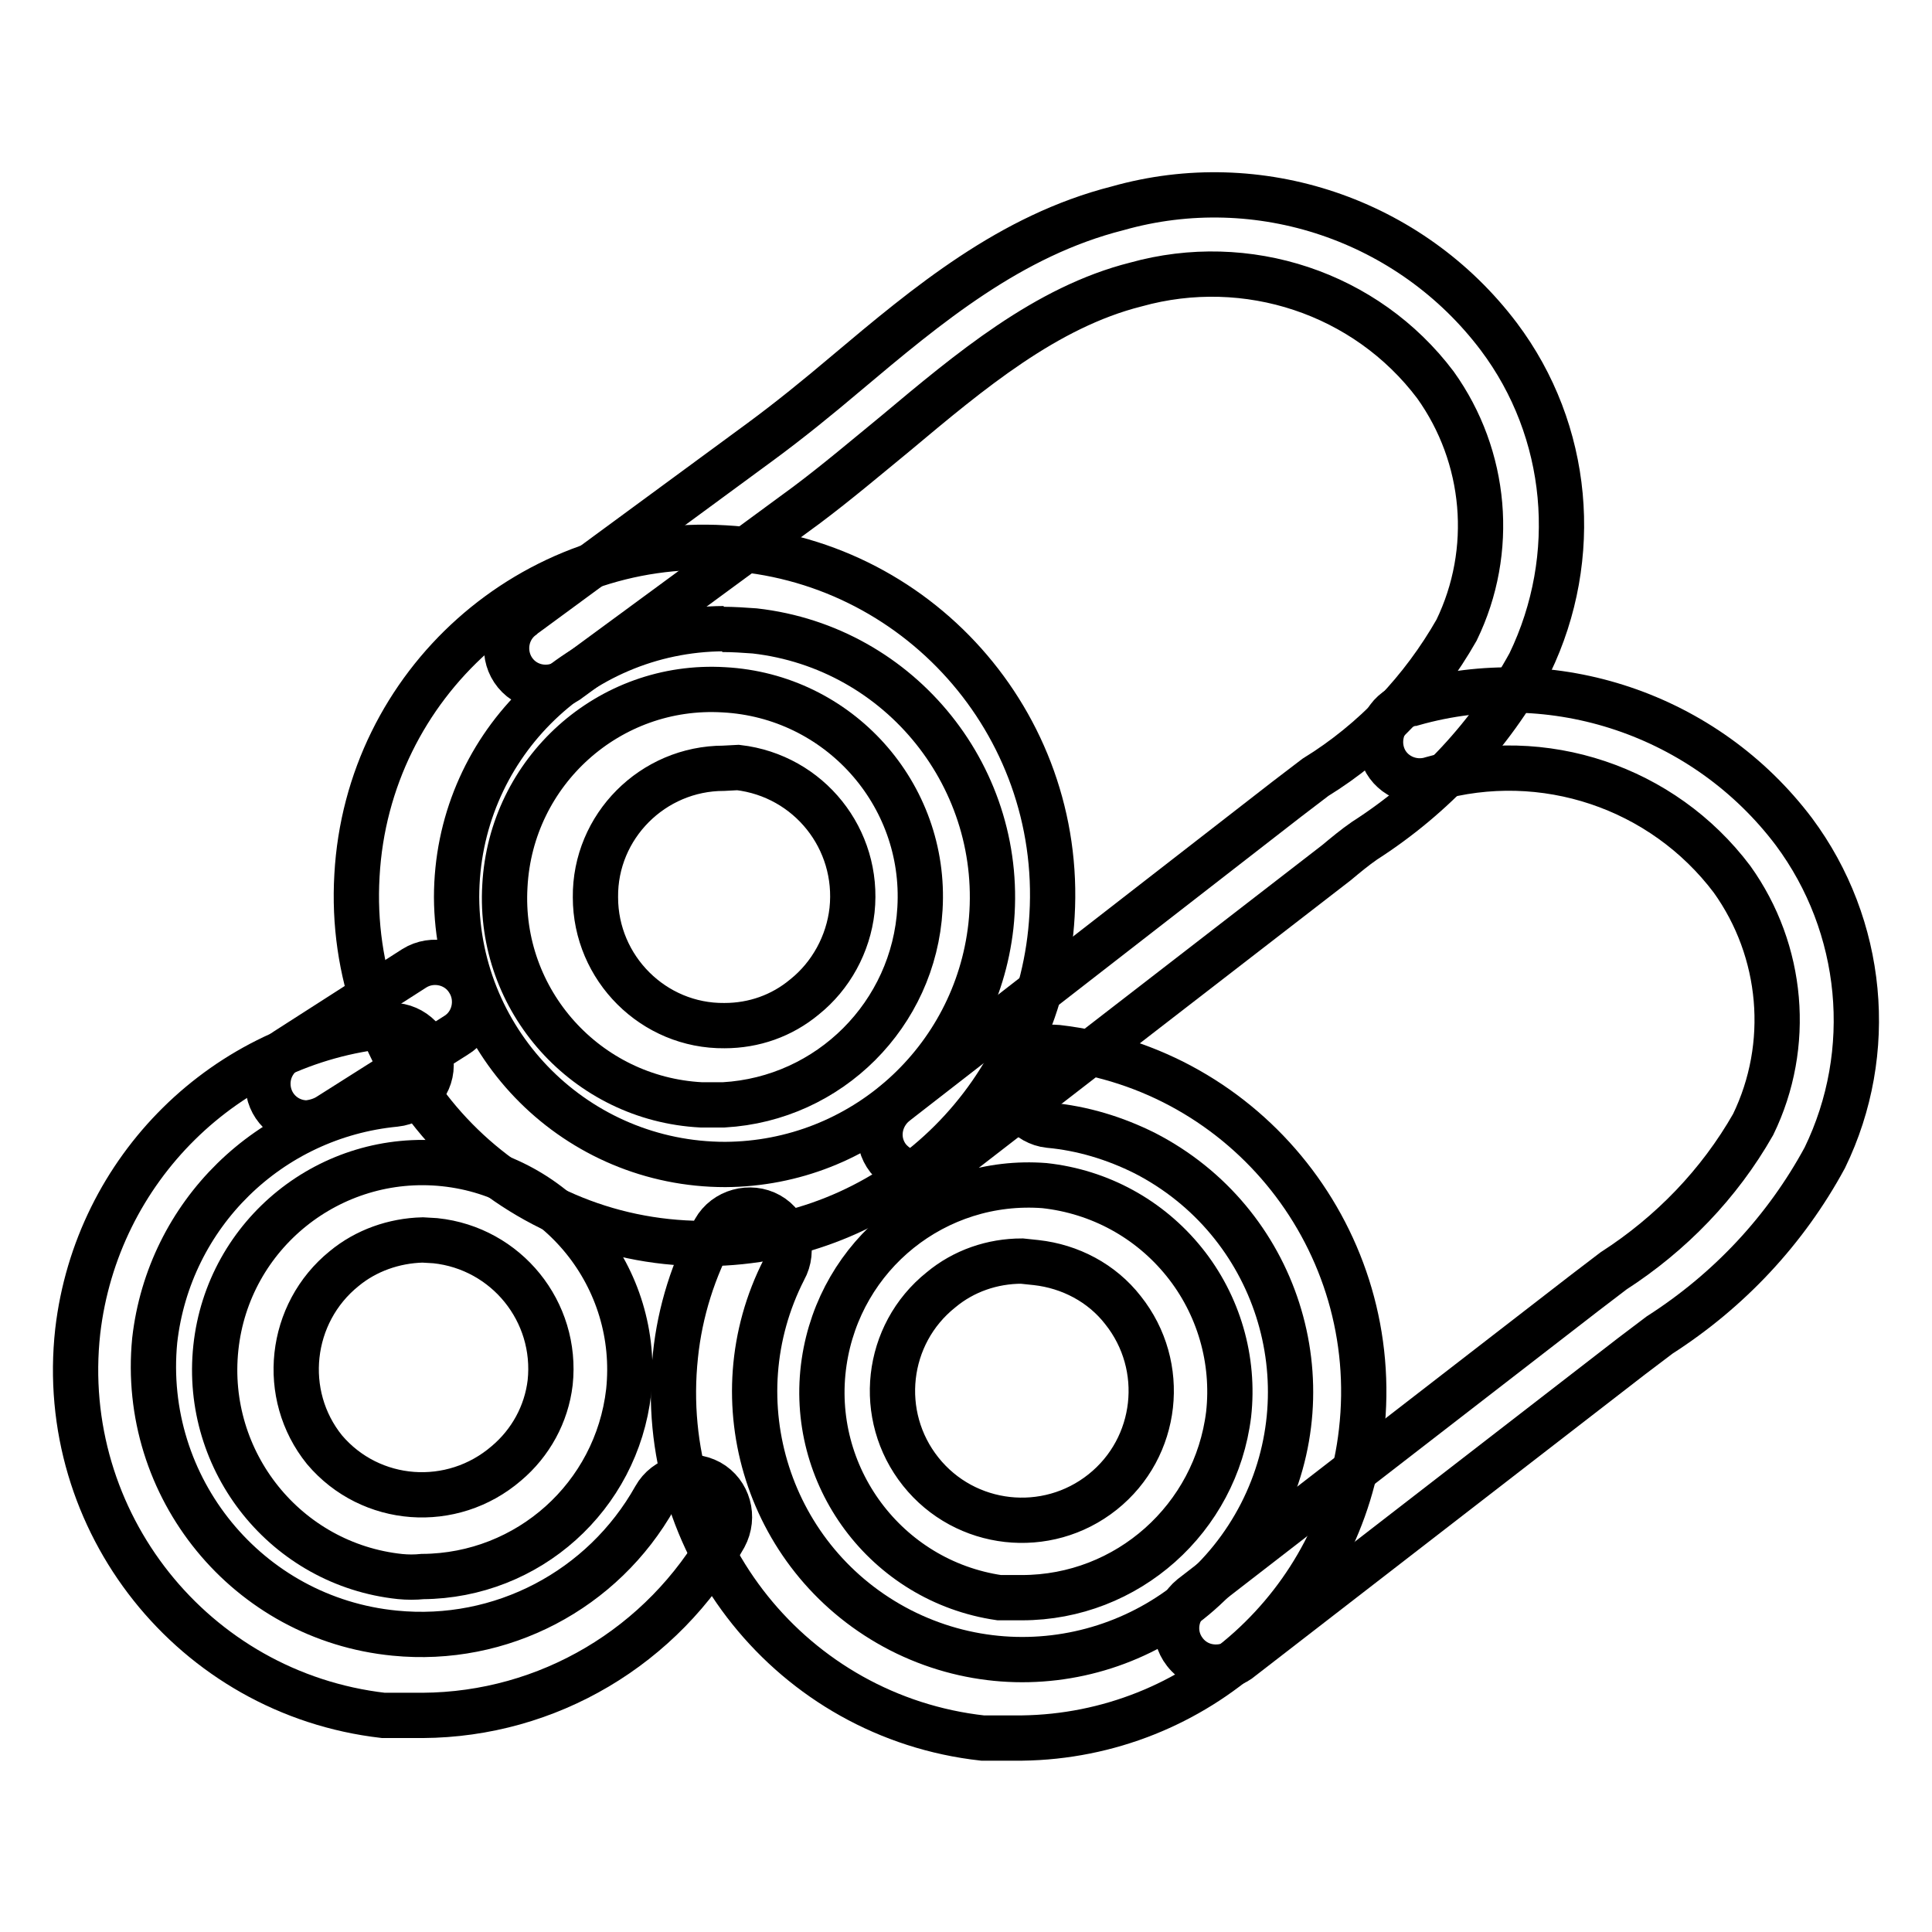
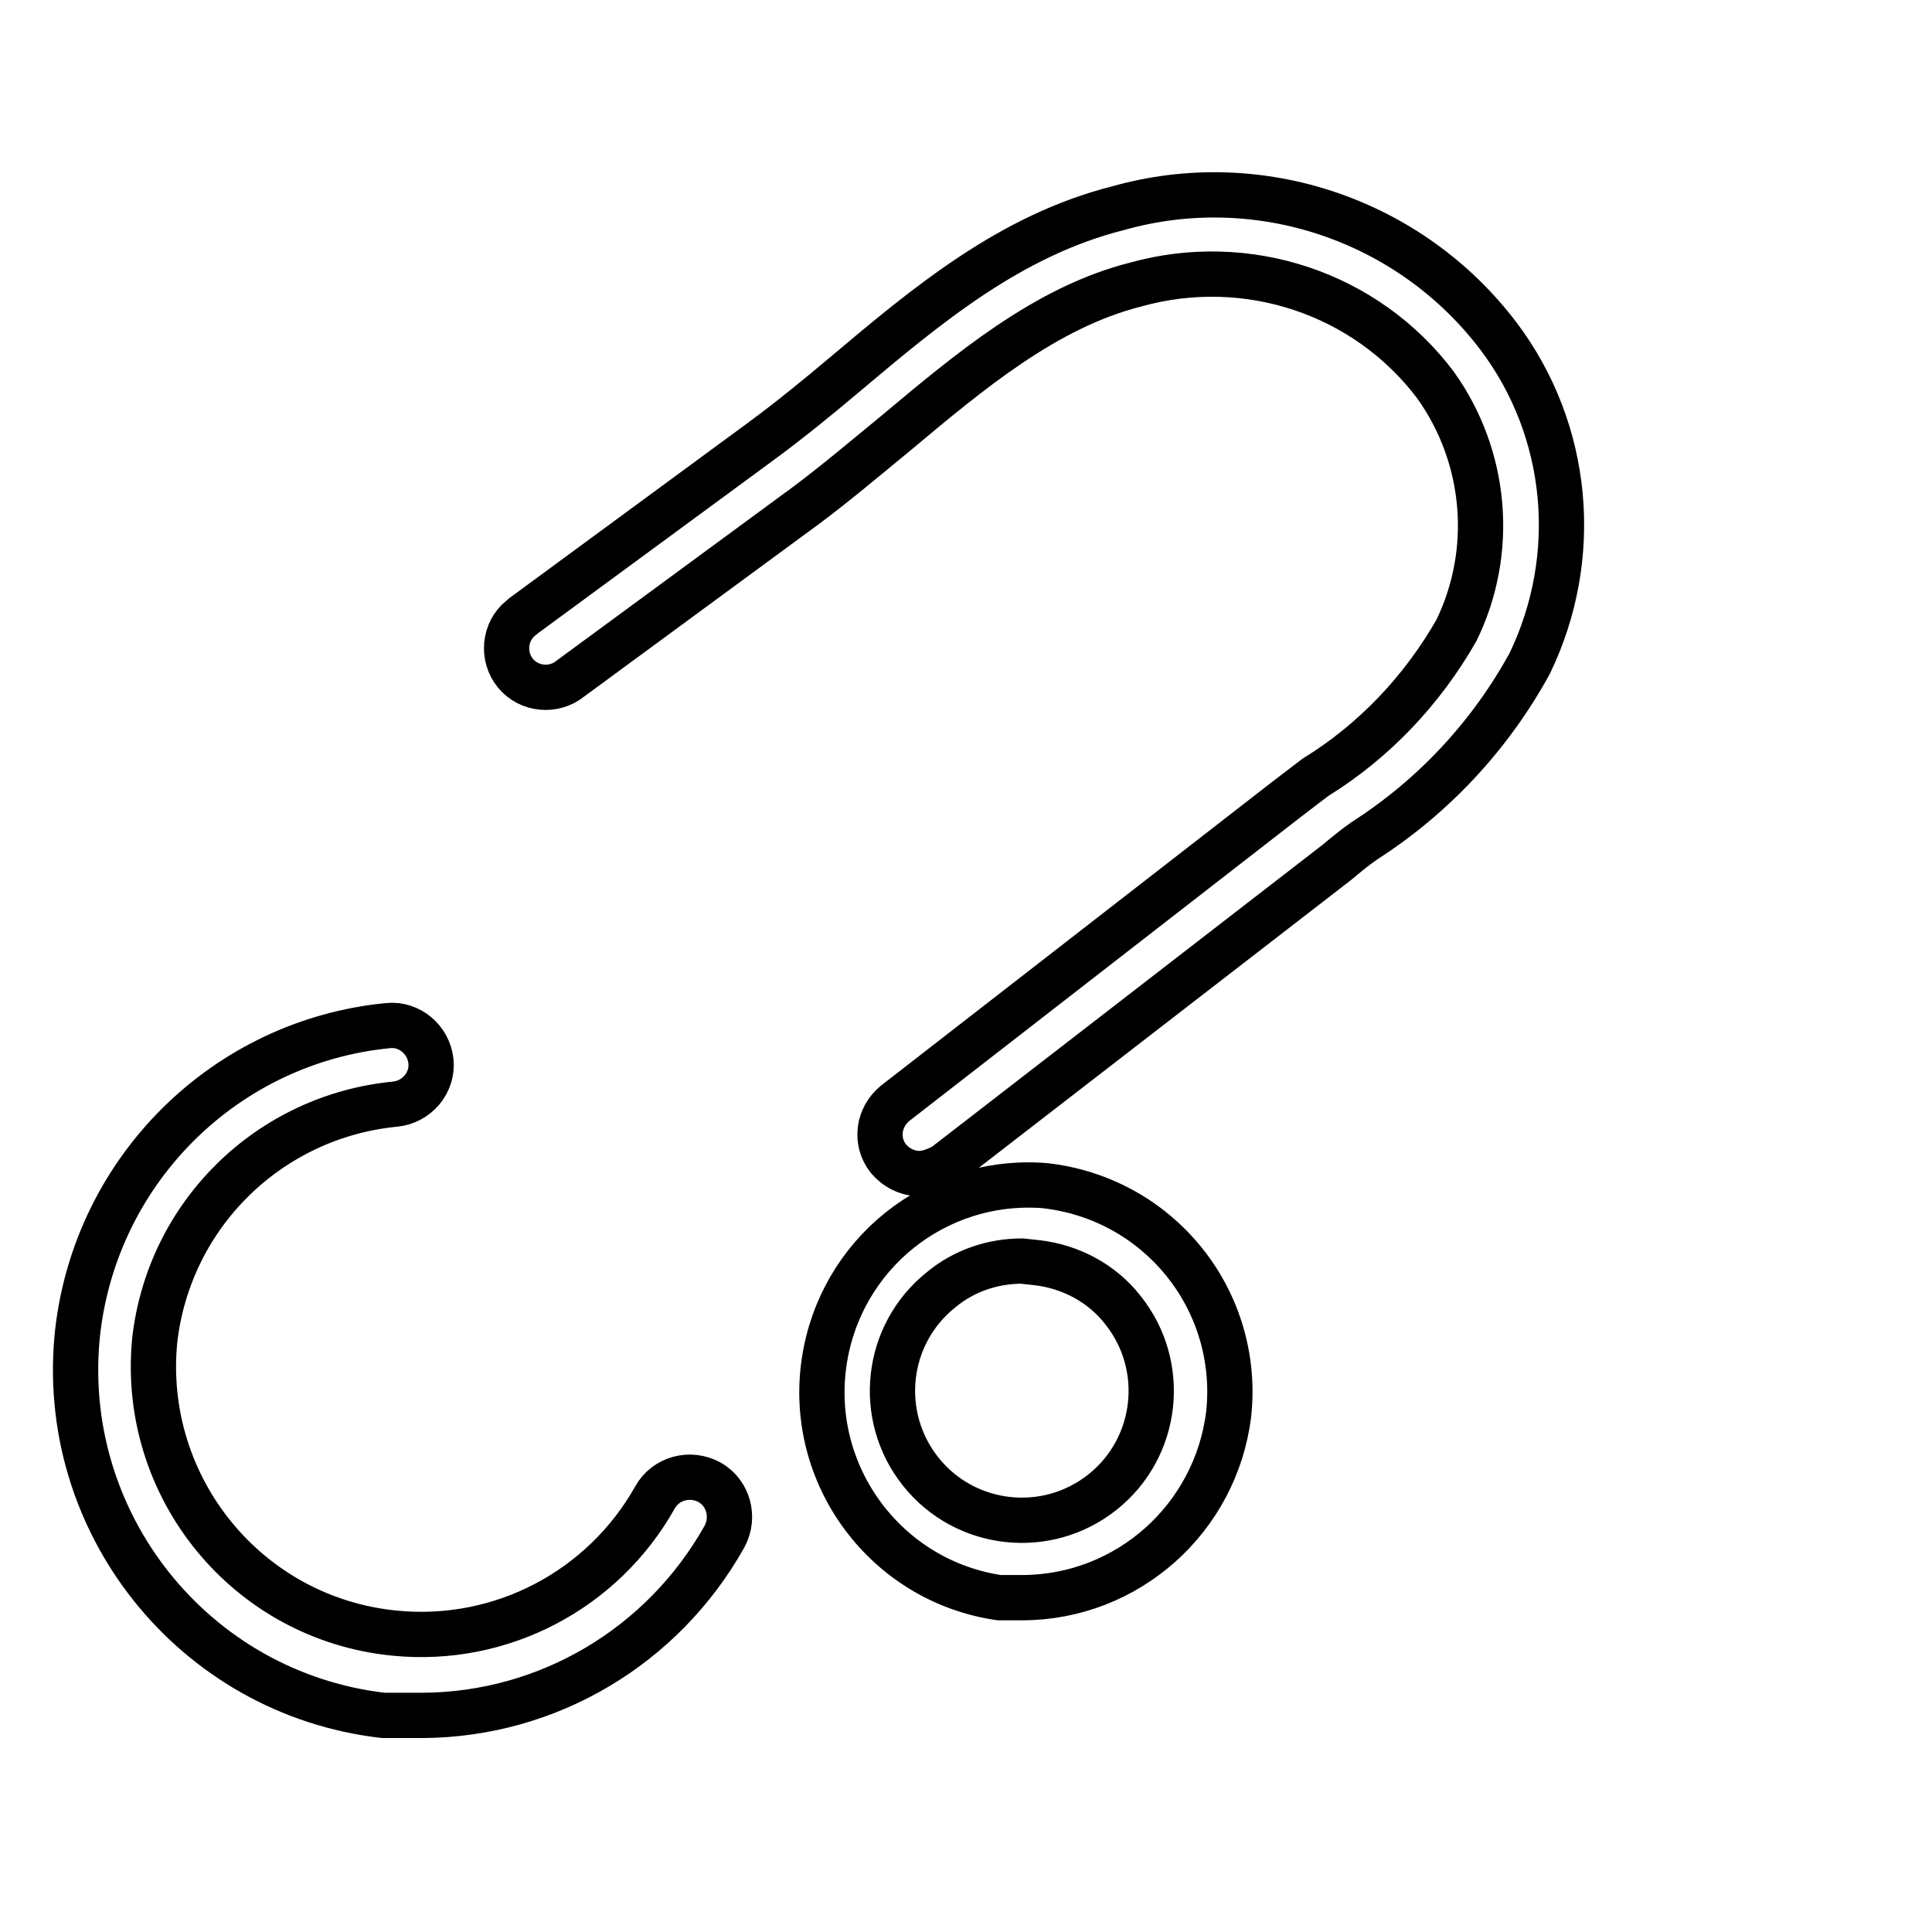
<svg xmlns="http://www.w3.org/2000/svg" version="1.1" x="0px" y="0px" viewBox="0 0 256 256" enable-background="new 0 0 256 256" xml:space="preserve">
  <g>
-     <path stroke-width="6" fill-opacity="0" stroke="#000000" d="M95.9,146.4h-3c-15.2-0.8-26.9-13.8-26-29c0.8-15.2,13.8-26.9,29-26c15.2,0.8,26.9,13.8,26,29 C121.1,134.4,109.9,145.6,95.9,146.4z M95.9,101.8c-9.4,0-17.1,7.7-17,17.1c0,9.4,7.7,17.1,17.1,17c3.9,0,7.6-1.3,10.6-3.8 c3.5-2.8,5.8-7,6.3-11.5c1-9.4-5.7-17.8-15.1-18.9L95.9,101.8z" />
-     <path stroke-width="6" fill-opacity="0" stroke="#000000" d="M95.9,164.7c-1.7,0.1-3.5,0.1-5.2,0c-25.4-1.4-44.9-23.2-43.4-48.7c1.4-25.4,23.2-44.9,48.7-43.4 c25.4,1.4,44.9,23.2,43.4,48.7C138.1,144.7,119.4,163.4,95.9,164.7z M95.9,83.3c-19.6,0.1-35.4,16-35.4,35.6 c0.1,19.6,16,35.4,35.6,35.4c18.1-0.1,33.2-13.7,35.2-31.6c2.1-19.4-11.9-36.9-31.3-39.1c-1.4-0.1-2.8-0.2-4.3-0.2L95.9,83.3z" />
-     <path stroke-width="6" fill-opacity="0" stroke="#000000" d="M56,208.9c-1,0.1-2,0.1-3,0c-15.1-1.6-26-15.2-24.4-30.3c1.6-15.1,15.2-26,30.3-24.4 c15.1,1.6,26,15.1,24.4,30.2C81.7,198.3,70,208.8,56,208.9L56,208.9z M56,164.3c-3.8,0.1-7.5,1.4-10.4,3.8 c-7.3,5.9-8.5,16.7-2.6,24c6.1,7.2,16.9,8,24.1,1.8c3.2-2.7,5.3-6.5,5.8-10.7c1-9.4-5.8-17.8-15.2-18.8L56,164.3z" />
    <path stroke-width="6" fill-opacity="0" stroke="#000000" d="M56,227.3h-5.2c-25.2-2.9-43.3-25.7-40.5-50.9c2.5-21.5,19.6-38.4,41.1-40.5c2.9-0.3,5.4,1.9,5.7,4.7 c0.3,2.9-1.9,5.4-4.7,5.7c-16.7,1.6-30,14.6-31.9,31.3c-1.9,19.5,12.3,36.9,31.8,38.8c14.1,1.4,27.6-5.7,34.5-18 c1.4-2.5,4.6-3.4,7.2-2c2.5,1.4,3.4,4.6,2,7.2C87.8,218.2,72.6,227.2,56,227.3z M121.8,155.5c-1.6,0-3.1-0.8-4.1-2 c-1.8-2.3-1.3-5.5,0.9-7.3l51.9-40.3l3.8-2.9c7.8-4.8,14.2-11.6,18.7-19.5c5.1-10.5,4-23-2.8-32.5c-9.2-12.2-25-17.4-39.7-13.3 c-11.9,3-22,11.5-31.8,19.7c-3.9,3.2-7.8,6.5-11.8,9.5l-31.3,23c-2.2,1.8-5.5,1.5-7.3-0.7c-1.8-2.2-1.5-5.5,0.7-7.3 c0.2-0.1,0.3-0.3,0.5-0.4l31.3-23c3.8-2.8,7.5-5.8,11.4-9.1c10.7-9,21.7-18.2,35.9-21.8c18.7-5.3,38.8,1.5,50.5,17 c9.4,12.5,10.9,29.2,4.1,43.3c-5.2,9.5-12.7,17.6-21.9,23.5c-1.3,0.9-2.5,1.9-3.7,2.9l-52,40.2C124.1,155,123,155.5,121.8,155.5z  M135.4,211.7h-3c-15-2.2-25.4-16.2-23.2-31.2c2.1-14.3,14.8-24.5,29.2-23.4c7.3,0.8,13.9,4.4,18.5,10.1c4.6,5.7,6.7,13,5.9,20.2 C161.1,201.2,149.4,211.7,135.4,211.7z M135.4,167.1c-3.9,0-7.7,1.3-10.7,3.8c-7.4,5.9-8.6,16.7-2.7,24.1s16.7,8.6,24.1,2.7 c7.4-5.9,8.6-16.7,2.7-24.1c-2.8-3.6-7-5.8-11.5-6.3L135.4,167.1z" />
-     <path stroke-width="6" fill-opacity="0" stroke="#000000" d="M135.4,230.3h-5.2c-25.2-2.8-43.4-25.5-40.7-50.7c0.6-5.8,2.4-11.5,5.2-16.6c1.4-2.5,4.7-3.4,7.2-2 c2.5,1.4,3.4,4.7,2,7.2l0,0c-8.9,17.4-2.1,38.8,15.4,47.8c17.4,8.9,38.8,2.1,47.8-15.4c8.9-17.4,2.1-38.8-15.4-47.8 c-4-2-8.3-3.3-12.7-3.7c-2.8-0.3-4.9-2.9-4.6-5.7c0.3-2.8,2.9-4.9,5.7-4.6c25.2,2.9,43.2,25.7,40.3,50.9 C177.8,212.6,158.5,230,135.4,230.3z" />
-     <path stroke-width="6" fill-opacity="0" stroke="#000000" d="M161.1,220.9c-1.6,0-3.1-0.7-4.1-2c-1.8-2.3-1.3-5.5,0.9-7.3l52.1-40.3l3.8-2.9c7.6-4.9,14-11.5,18.5-19.4 c5.1-10.5,4-23-2.8-32.5c-9.2-12.2-25-17.5-39.7-13.3c-2.7,0.9-5.7-0.5-6.6-3.2c-0.9-2.7,0.5-5.7,3.2-6.6c0.3-0.1,0.5-0.2,0.8-0.2 c18.7-5.3,38.8,1.5,50.5,17c9.3,12.5,10.9,29.2,4.1,43.2c-5.2,9.6-12.7,17.6-21.9,23.5l-3.7,2.8L164.1,220 C163.2,220.6,162.2,220.9,161.1,220.9L161.1,220.9z M40.7,148.8c-2.9,0-5.2-2.3-5.2-5.2c0-1.8,0.9-3.4,2.4-4.4l17-10.9 c2.4-1.5,5.7-0.8,7.2,1.7c1.5,2.4,0.8,5.7-1.7,7.2l0,0l-16.9,10.7C42.7,148.4,41.7,148.7,40.7,148.8z" />
  </g>
</svg>